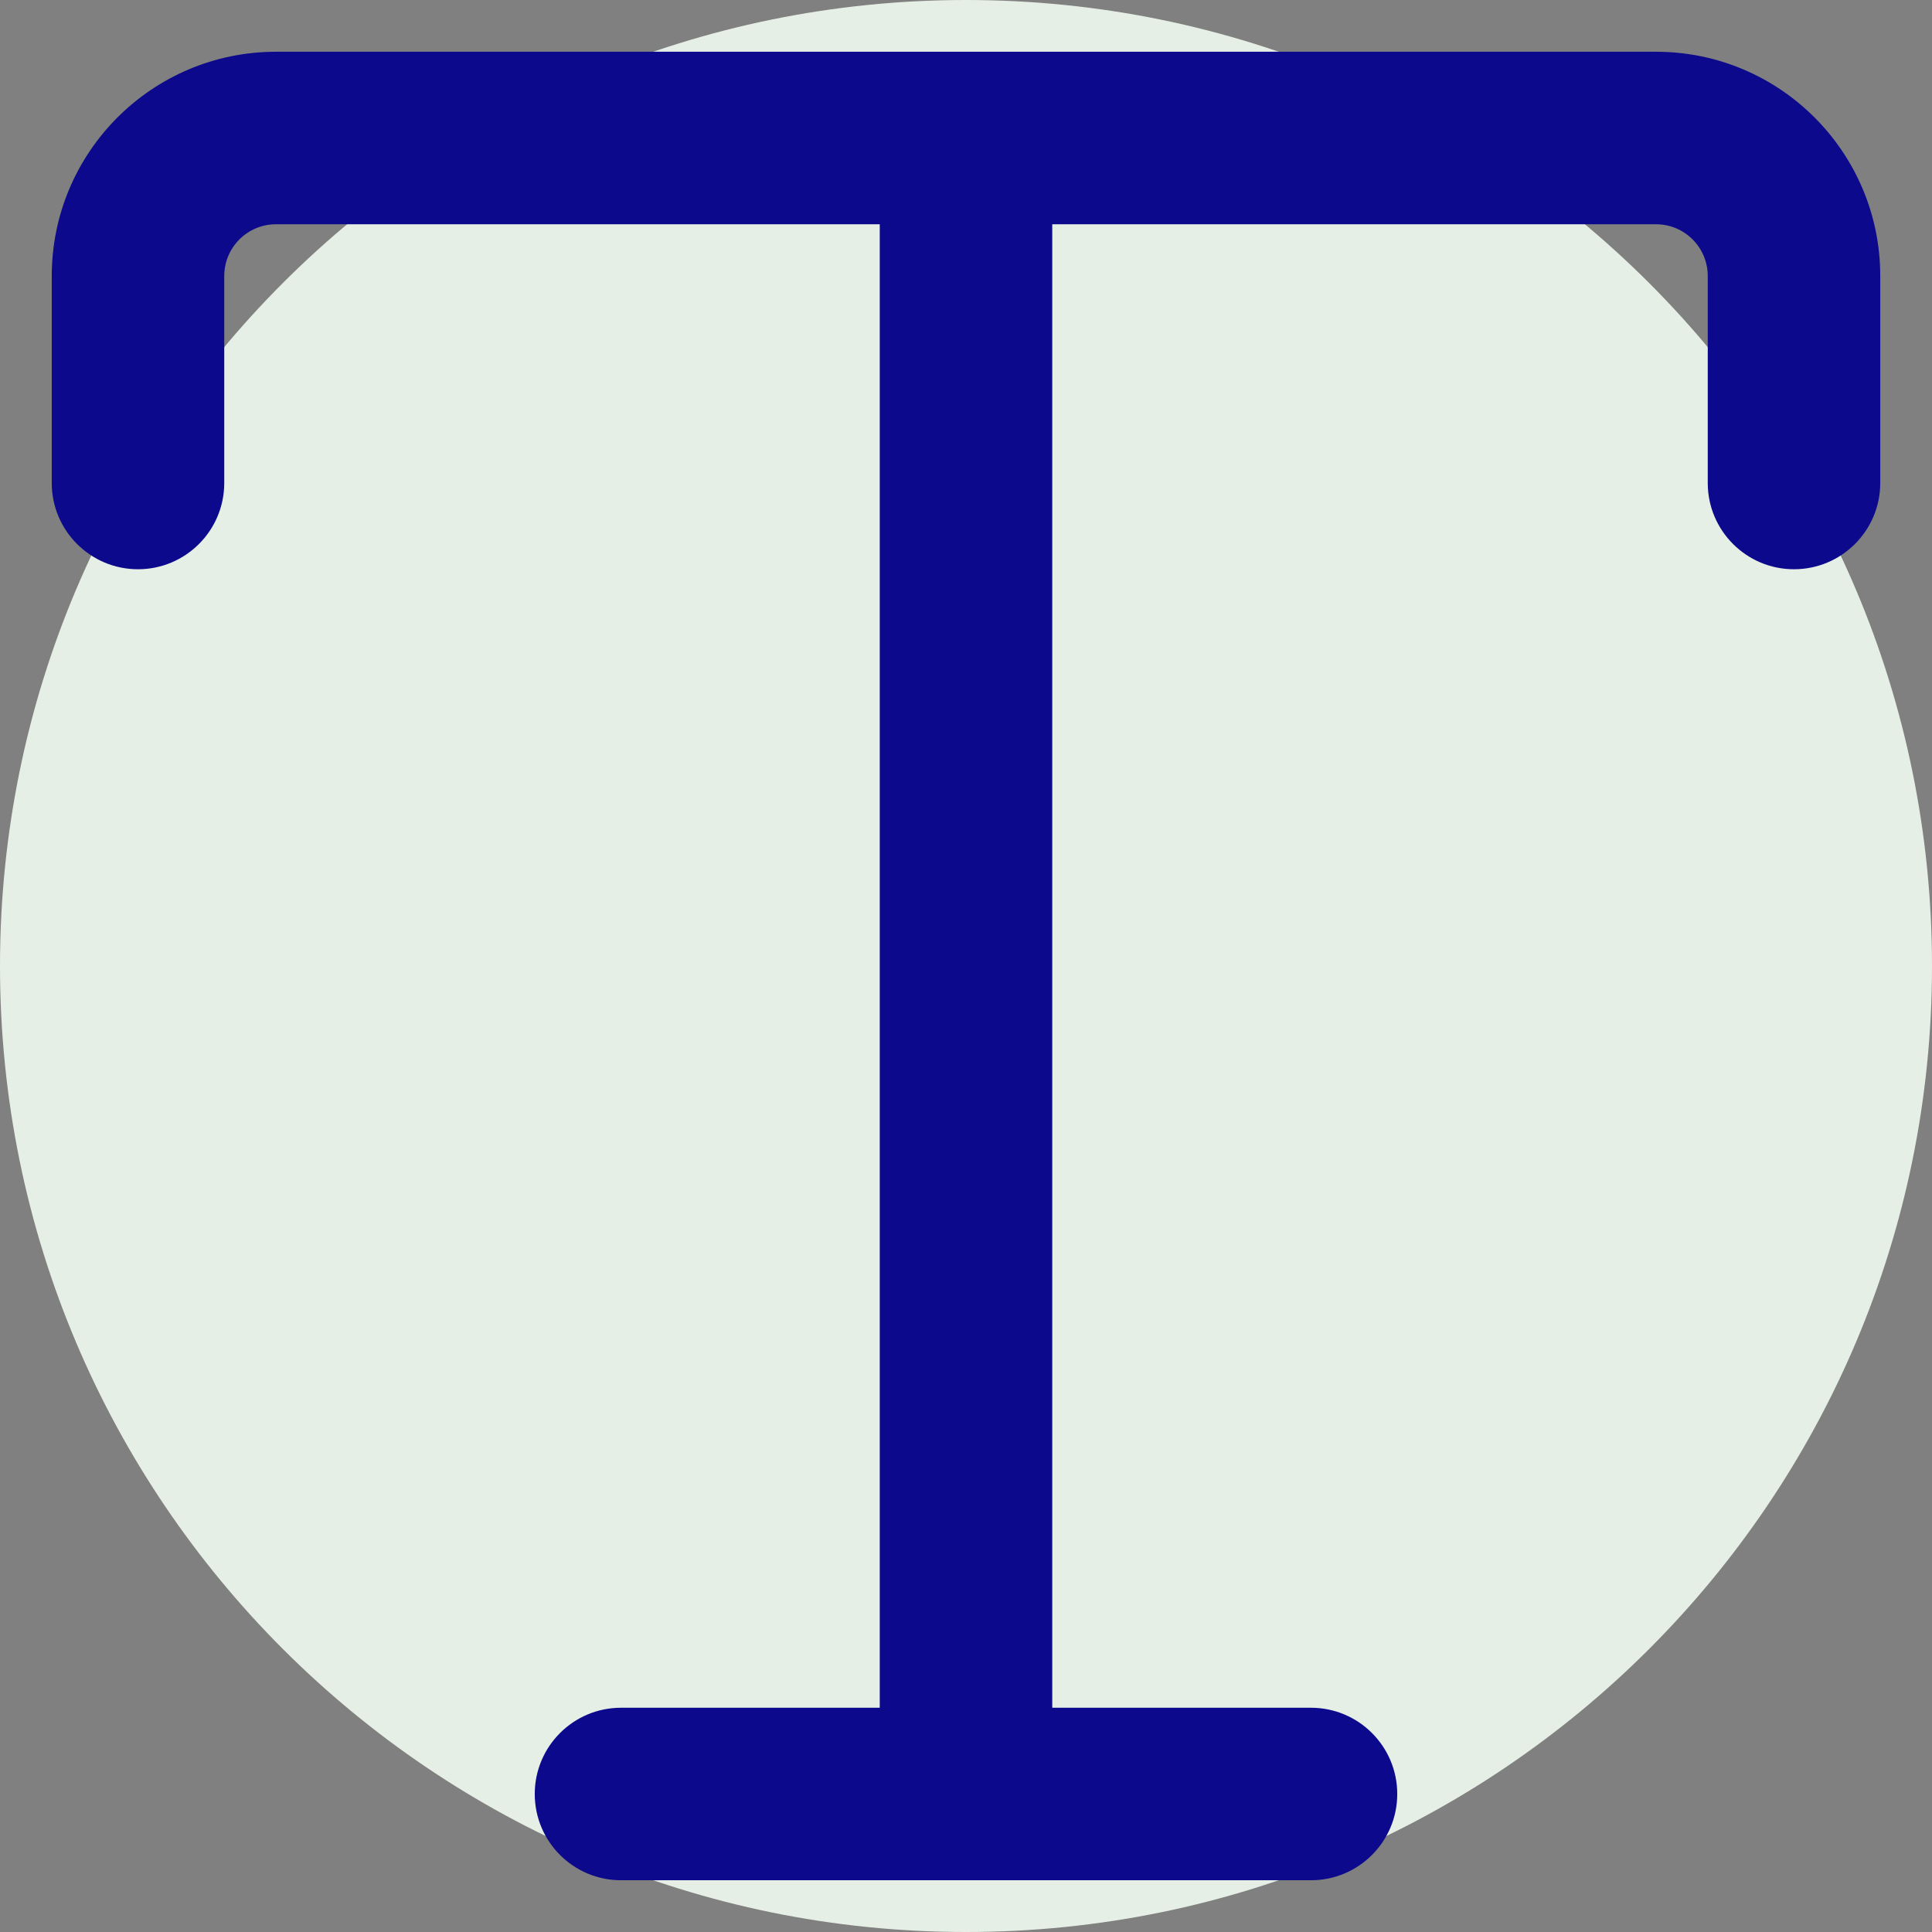
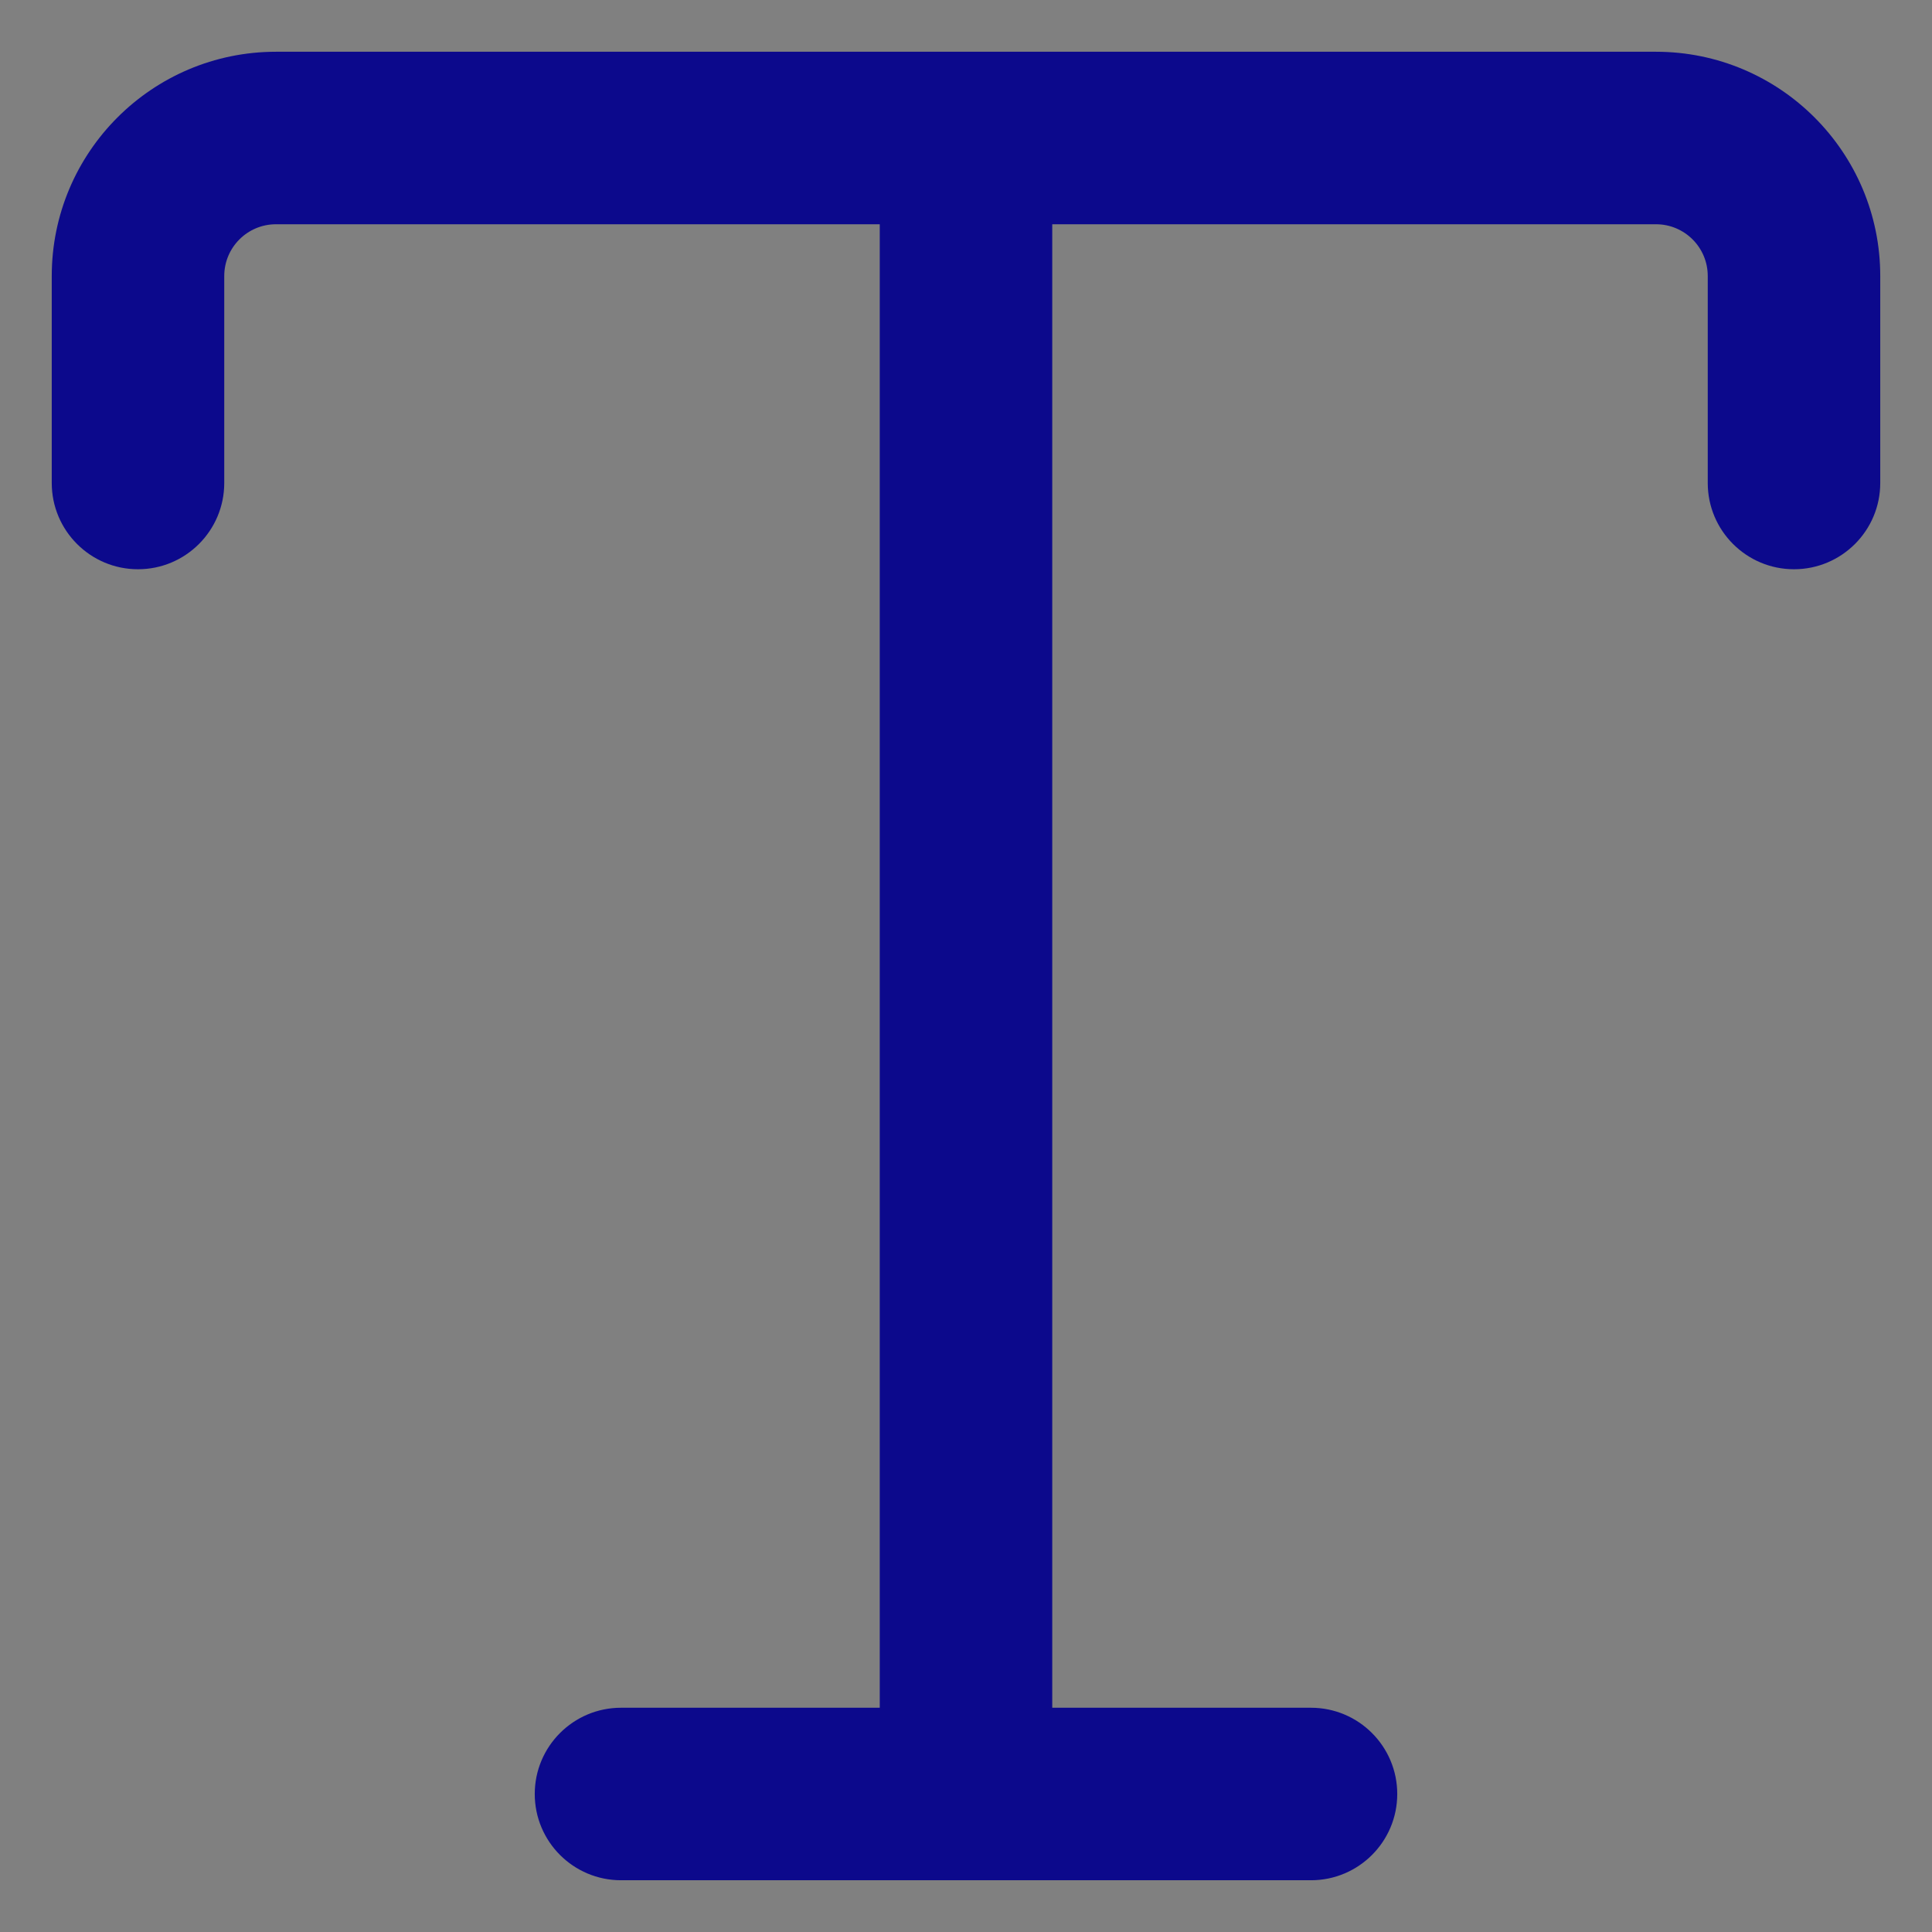
<svg xmlns="http://www.w3.org/2000/svg" fill="none" viewBox="0 0 14 14" id="Text-Style--Streamline-Core" height="14" width="14">
  <rect x="0" y="0" width="14" height="14" fill="#808080" stroke="none" />
  <desc>
    Text Style Streamline Icon: https://streamlinehq.com
  </desc>
  <g id="text-style--text-style-formatting-format">
-     <path id="Vector" fill="#e6efe5" d="M7 14c-3.866 0 -7 -3.134 -7 -7 0 -3.866 3.134 -7 7 -7 3.866 0 7 3.134 7 7 0 3.866 -3.134 7 -7 7Z" stroke-width="1" />
    <path id="Union" fill="#0c098c" fill-rule="evenodd" d="M1.625 2c0 -0.207 0.168 -0.375 0.375 -0.375h4.375v10.75H4.5c-0.345 0 -0.625 0.28 -0.625 0.625s0.28 0.625 0.625 0.625h5c0.345 0 0.625 -0.28 0.625 -0.625s-0.28 -0.625 -0.625 -0.625H7.625V1.625H12c0.207 0 0.375 0.168 0.375 0.375v1.5c0 0.345 0.28 0.625 0.625 0.625s0.625 -0.28 0.625 -0.625V2c0 -0.897 -0.728 -1.625 -1.625 -1.625H2C1.103 0.375 0.375 1.103 0.375 2v1.5c0 0.345 0.28 0.625 0.625 0.625 0.345 0 0.625 -0.28 0.625 -0.625V2Z" clip-rule="evenodd" stroke-width="1" />
  </g>
</svg>